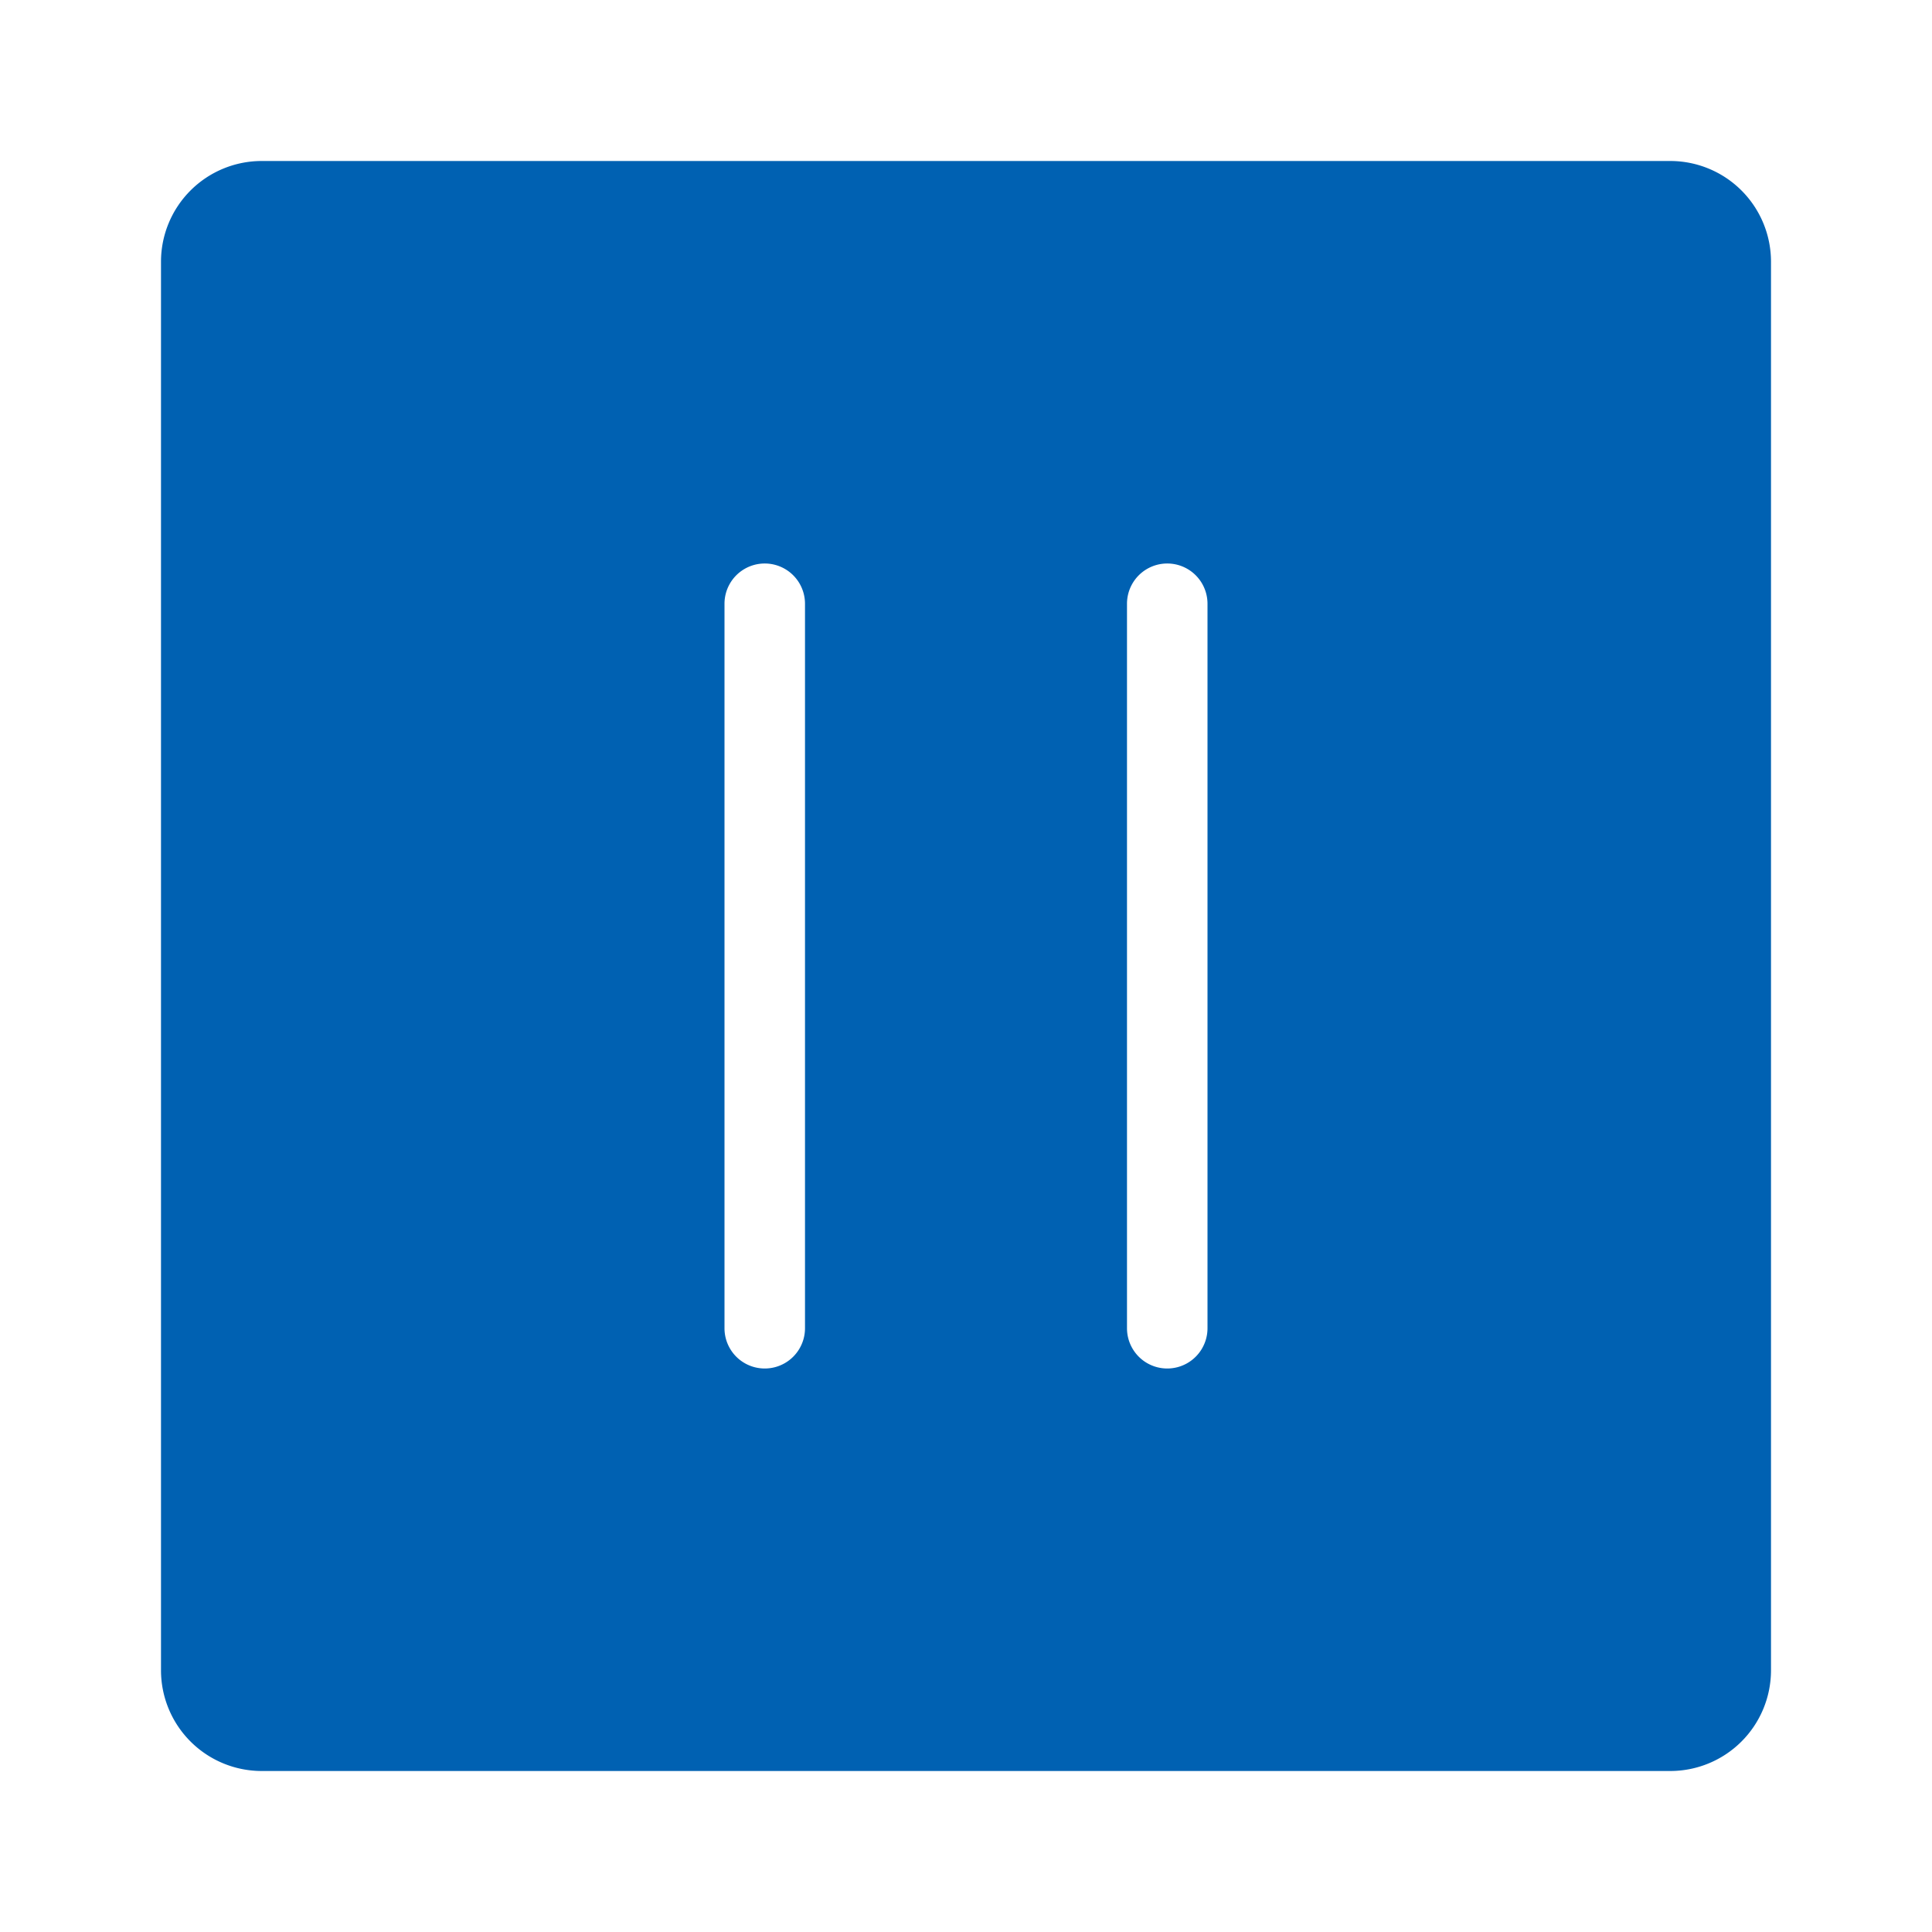
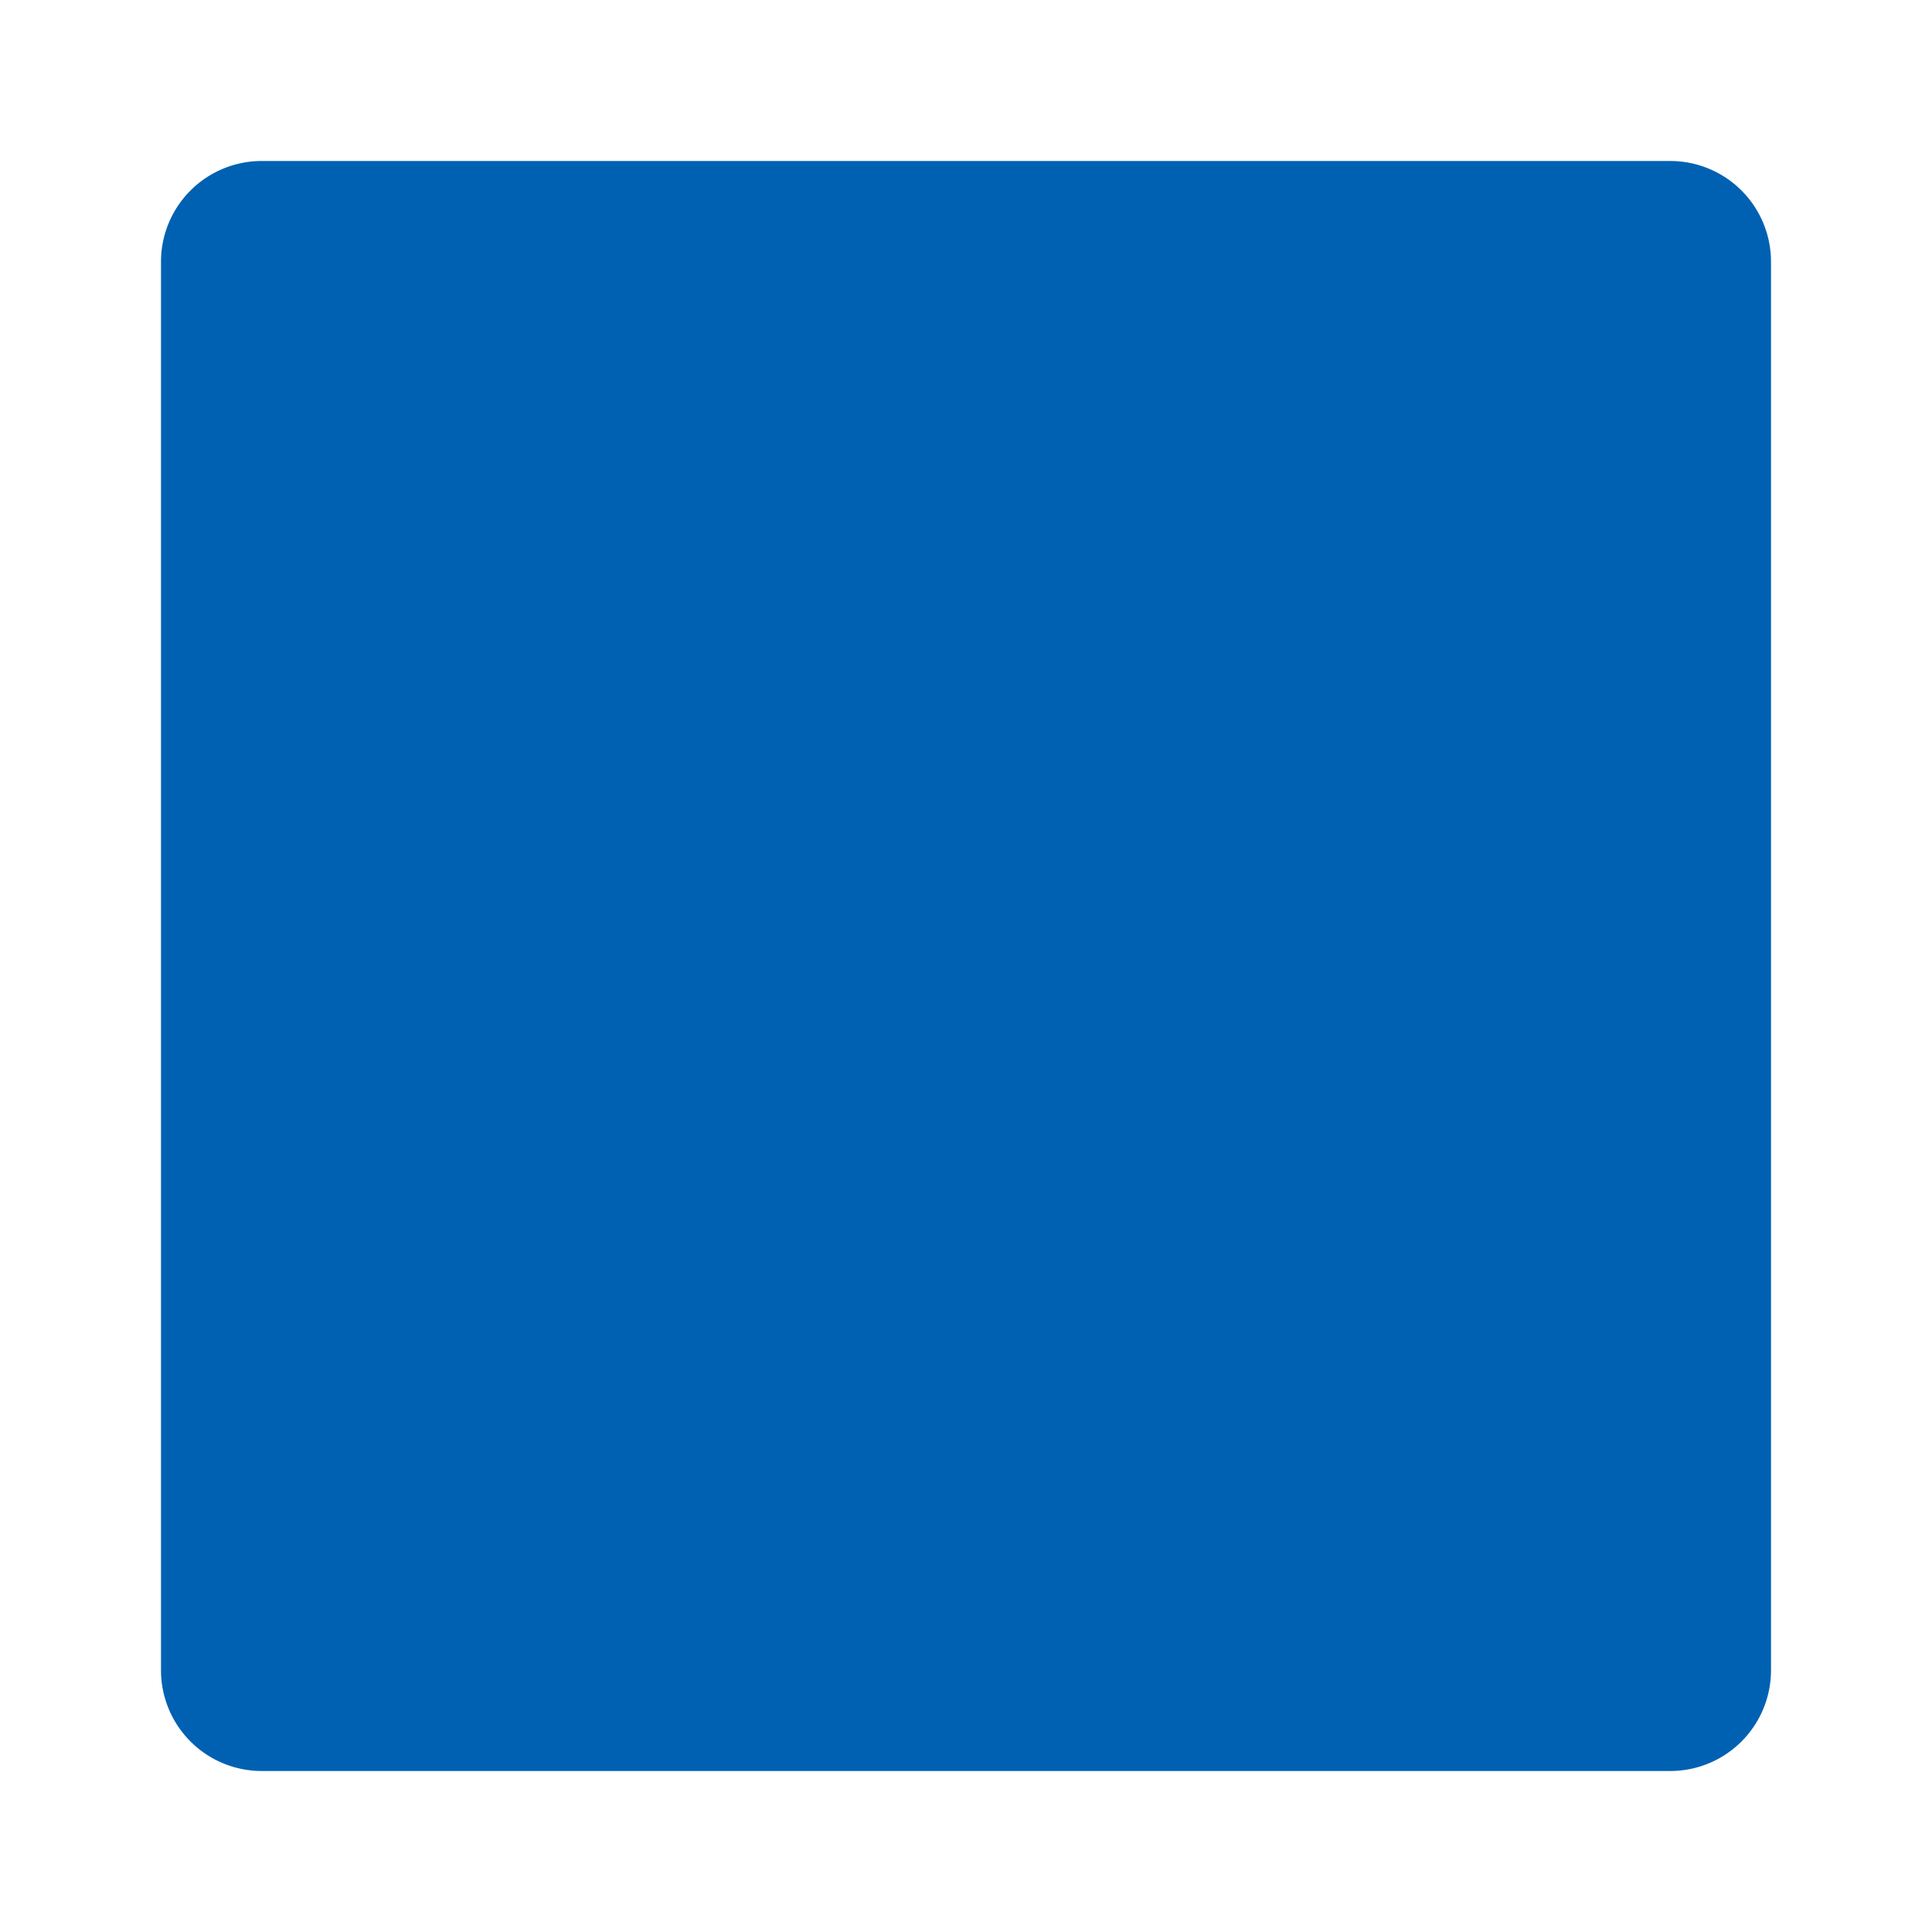
<svg xmlns="http://www.w3.org/2000/svg" t="1716648985036" class="icon" viewBox="0 0 1024 1024" version="1.1" p-id="17823" width="128" height="128">
-   <path d="M885.333 85.333H138.667a53.393 53.393 0 0 0-53.333 53.333v746.667a53.393 53.393 0 0 0 53.333 53.333h746.667a53.393 53.393 0 0 0 53.333-53.333V138.667a53.393 53.393 0 0 0-53.333-53.333z m-458.667 618.667a21.333 21.333 0 0 1-42.667 0V320a21.333 21.333 0 0 1 42.667 0z m213.333 0a21.333 21.333 0 0 1-42.667 0V320a21.333 21.333 0 0 1 42.667 0z" fill="#0061b2" p-id="17824" />
+   <path d="M885.333 85.333H138.667a53.393 53.393 0 0 0-53.333 53.333v746.667a53.393 53.393 0 0 0 53.333 53.333h746.667a53.393 53.393 0 0 0 53.333-53.333V138.667a53.393 53.393 0 0 0-53.333-53.333z m-458.667 618.667a21.333 21.333 0 0 1-42.667 0V320a21.333 21.333 0 0 1 42.667 0z a21.333 21.333 0 0 1-42.667 0V320a21.333 21.333 0 0 1 42.667 0z" fill="#0061b2" p-id="17824" />
</svg>